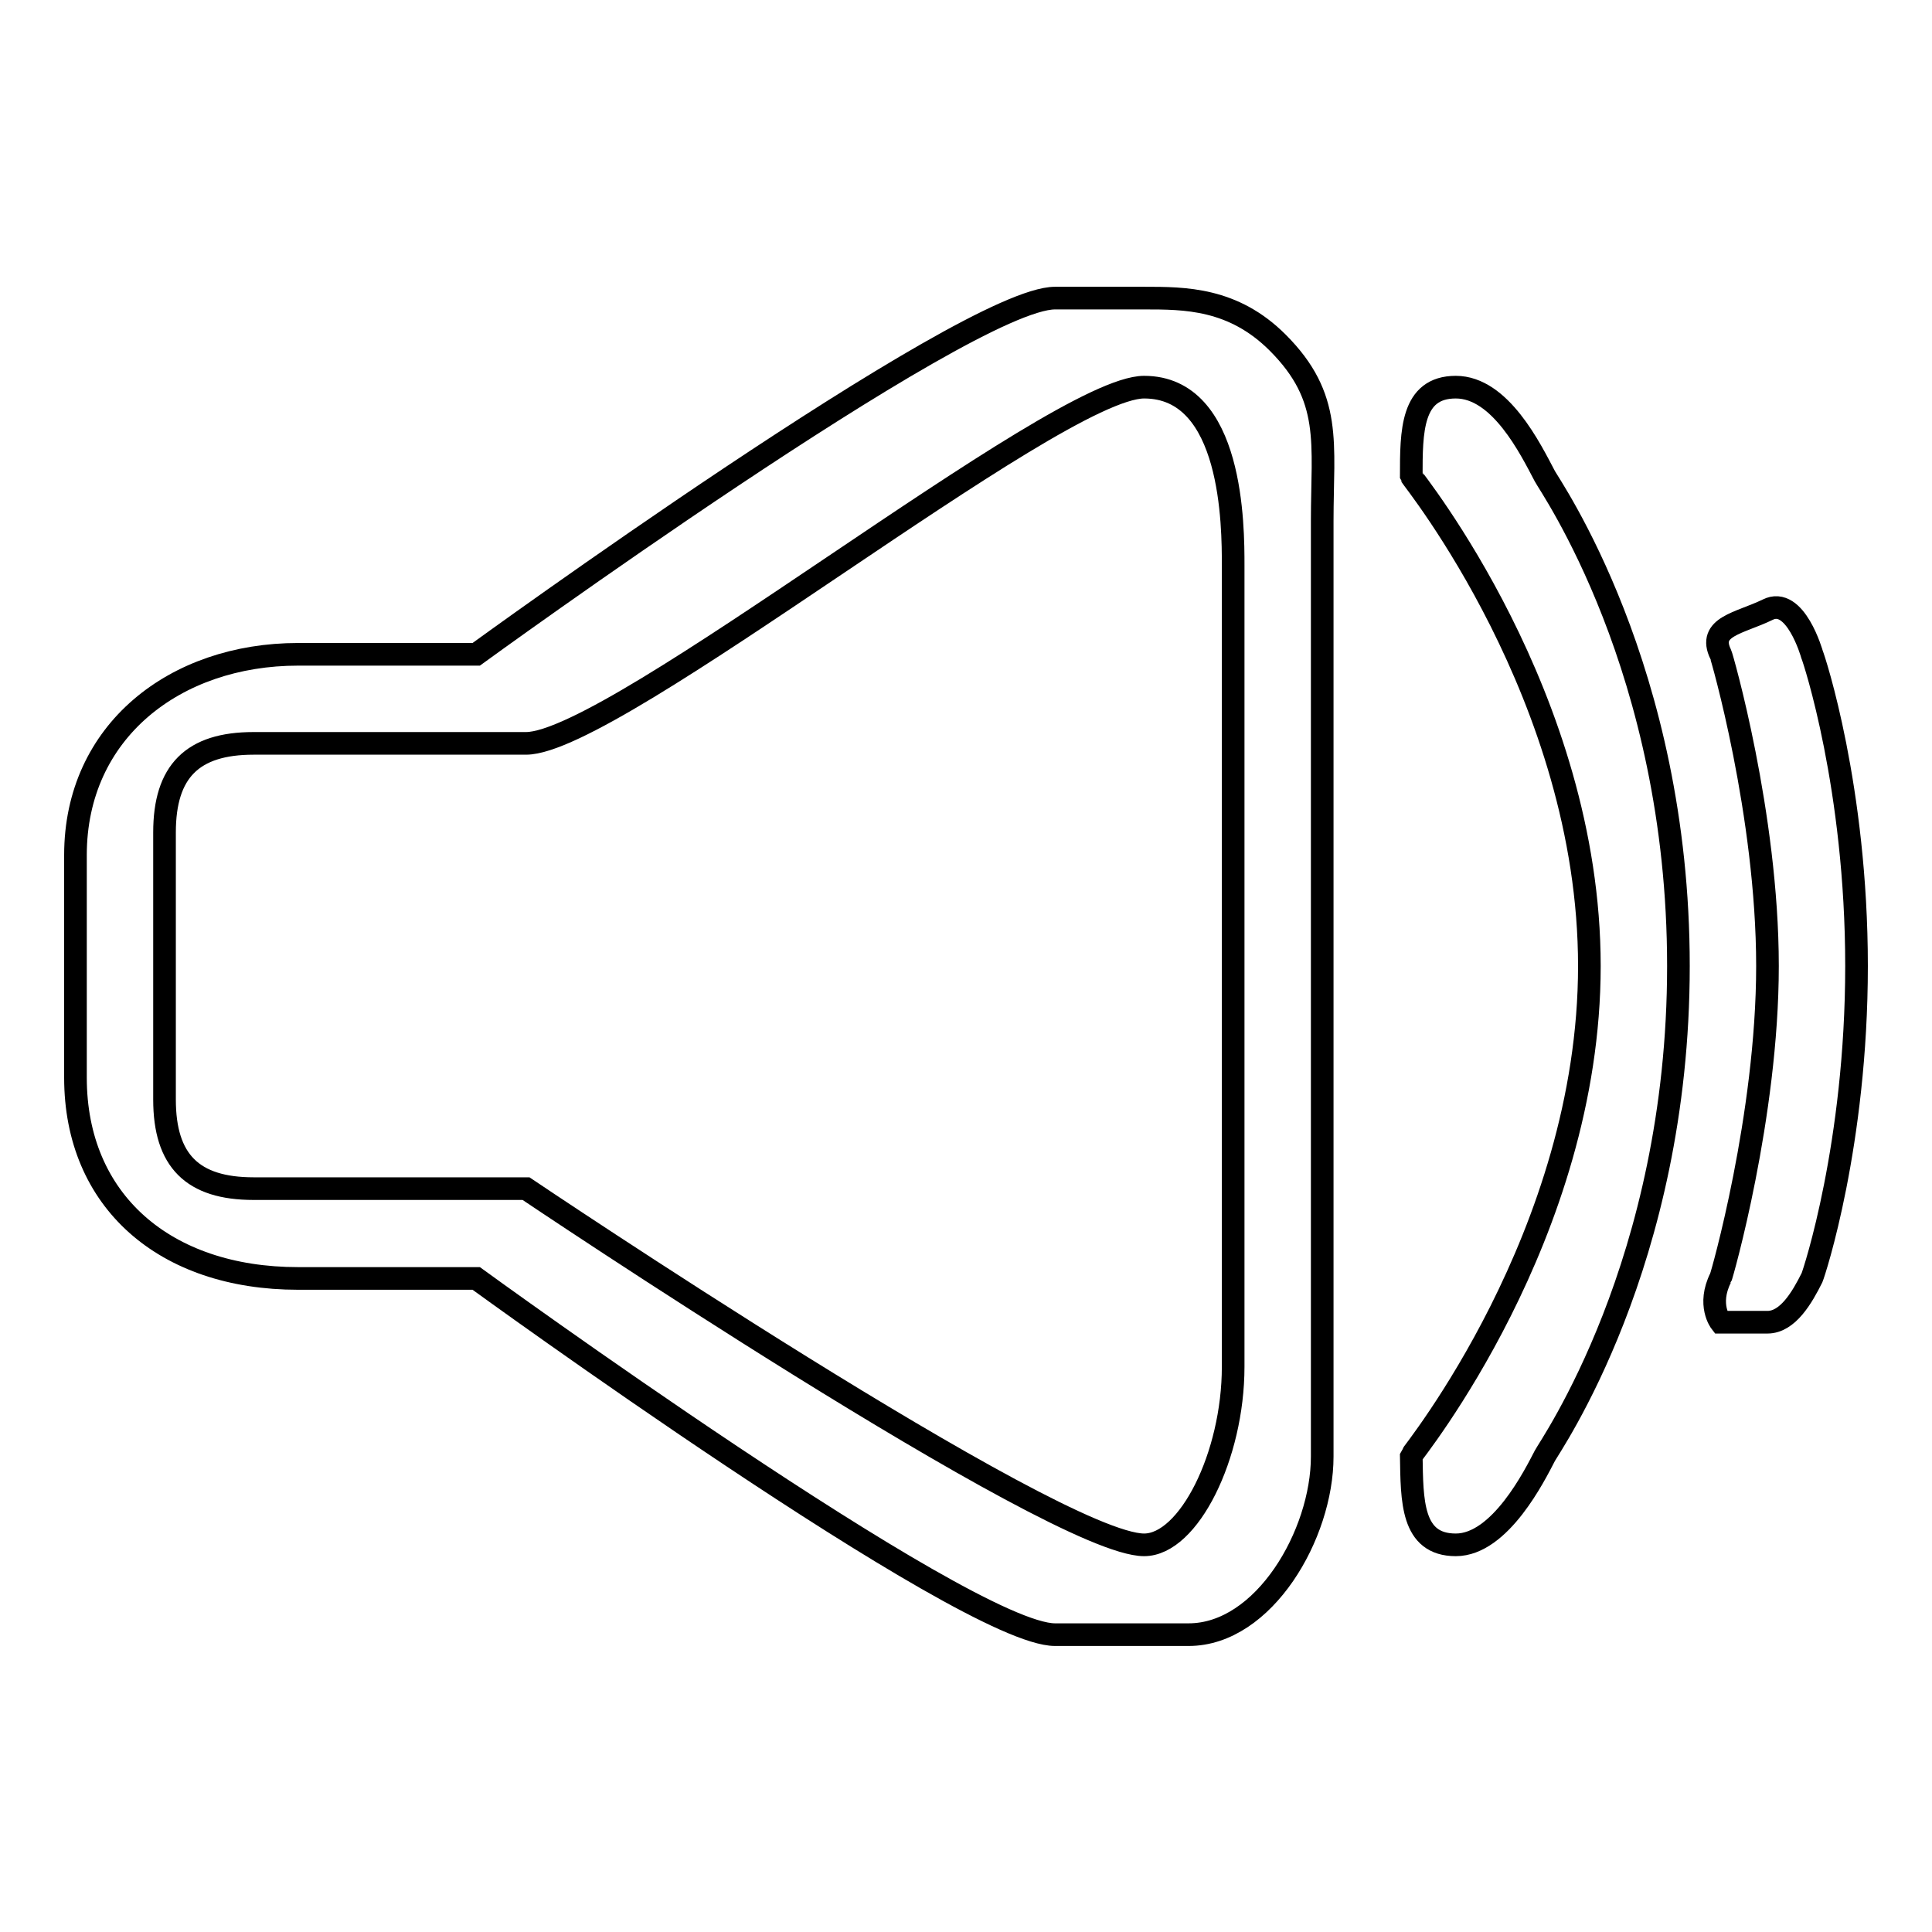
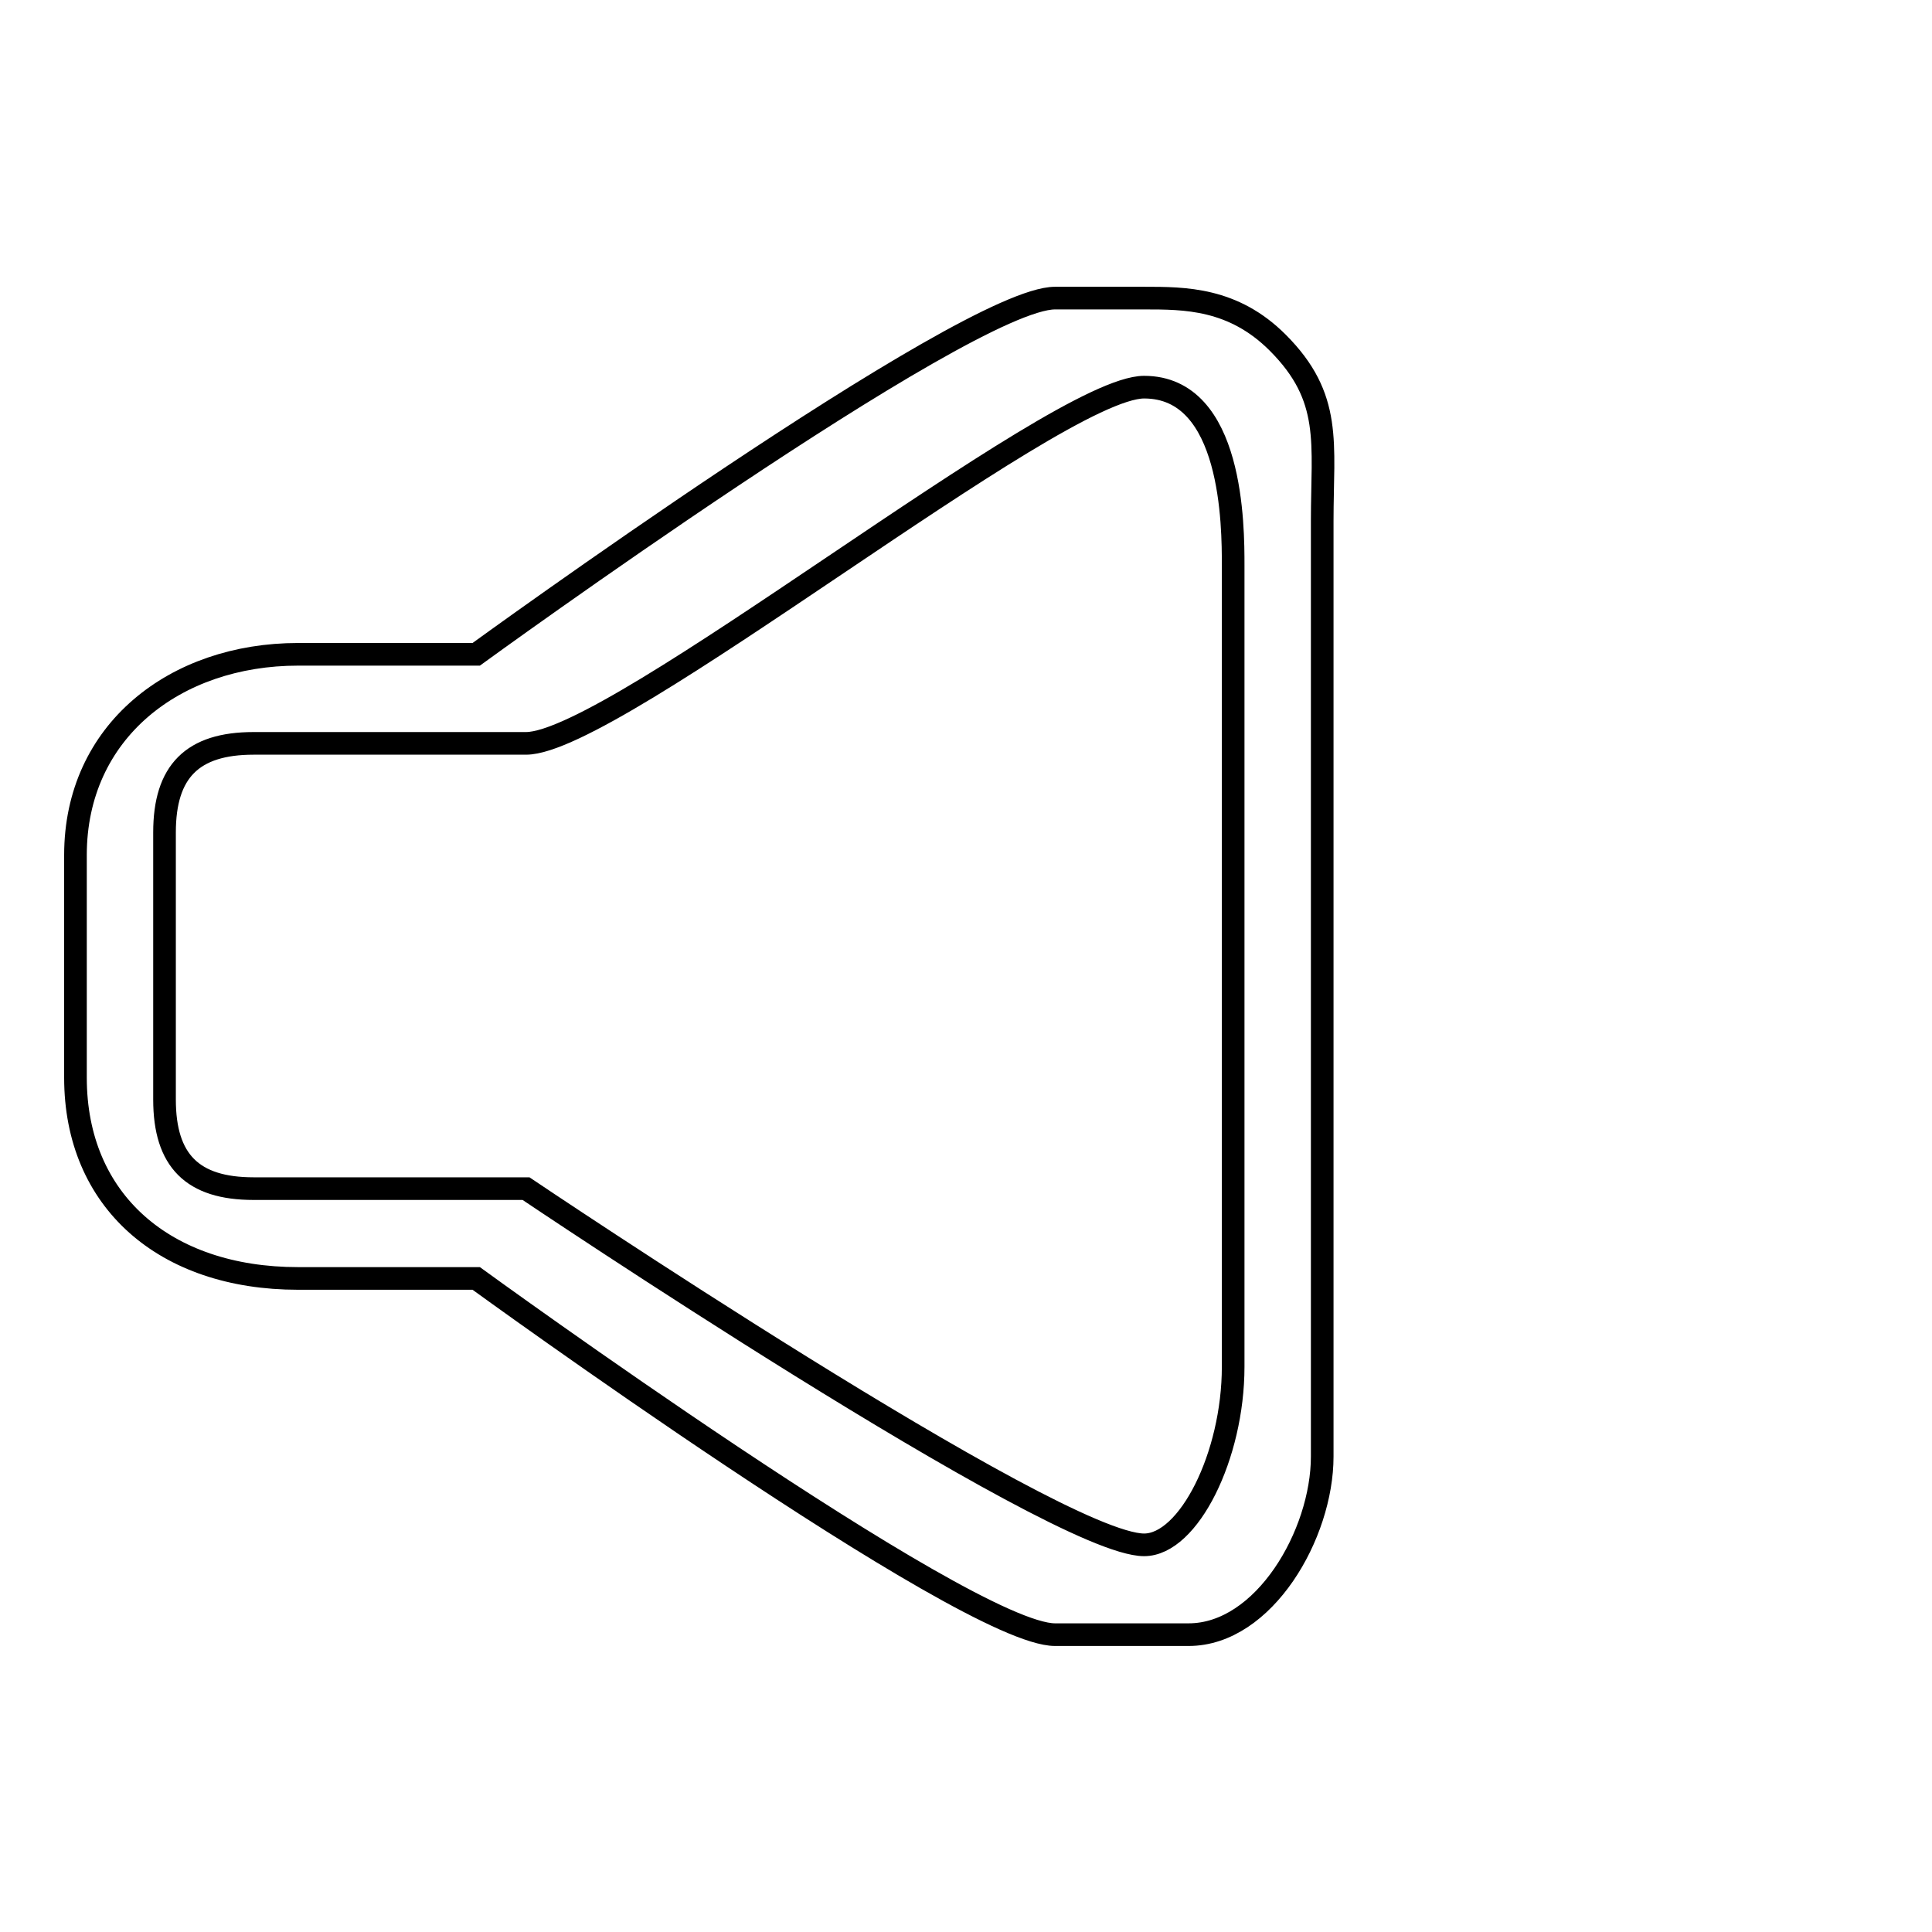
<svg xmlns="http://www.w3.org/2000/svg" version="1.1" x="0px" y="0px" viewBox="0 0 256 256" enable-background="new 0 0 256 256" xml:space="preserve">
  <g>
    <g>
-       <path stroke-width="3" fill-opacity="0" stroke="#000000" d="M187,63.1c0.1,0.3,23.6,29.2,23.6,64.9c0,35.7-23.5,64.6-23.6,64.9c0.1,5.9,0,11.8,5.9,11.8s10.5-9.3,11.8-11.8c0.6-1.2,17.7-25.5,17.7-64.9c0-39.4-17.1-63.7-17.7-64.9c-1.9-3.6-5.9-11.8-11.8-11.8S187,57.2,187,63.1z" />
-       <path stroke-width="3" fill-opacity="0" stroke="#000000" d="M234.2,80.8c-3.7,1.8-8,2.2-6.2,5.9c0.1,0.1,6.2,21.2,6.2,41.3c0,19.9-6.1,41.2-6.2,41.3c-1.8,3.6,0,5.9,0,5.9s5.1,0,6.2,0c2.7,0,4.6-3.3,5.9-5.9c0.3-0.7,5.9-17.7,5.9-41.3c0-23.6-5.6-40.6-5.9-41.3C240.1,86.7,237.9,78.9,234.2,80.8z" />
      <path stroke-width="3" fill-opacity="0" stroke="#000000" d="M151.6,51.3c11.8,0,11.8,18.5,11.8,23.6v106.2c0,11.8-5.9,23.6-11.8,23.6c-11.8,0-81.9-47.2-81.9-47.2c-12.5,0-36.1,0-36.1,0c-8.1,0-11.8-3.7-11.8-11.8v-35.4c0-8.1,3.7-11.8,11.8-11.8h36.1C81.5,98.5,139.8,51.3,151.6,51.3z M139.8,39.5c-11.8,0-76.7,47.2-76.7,47.2H39.5C23.2,86.7,10,96.9,10,113.3v29.5c0,16.3,11.8,26.6,29.5,26.6h23.6c0,0,64.9,47.2,76.7,47.2h11.8c5.4,0,0,0,5.9,0c10,0,17.7-13.3,17.7-23.6V69c0-10.3,1.4-16.3-5.9-23.6c-5.9-5.9-12.3-5.9-17.7-5.9H139.8z" />
    </g>
  </g>
</svg>